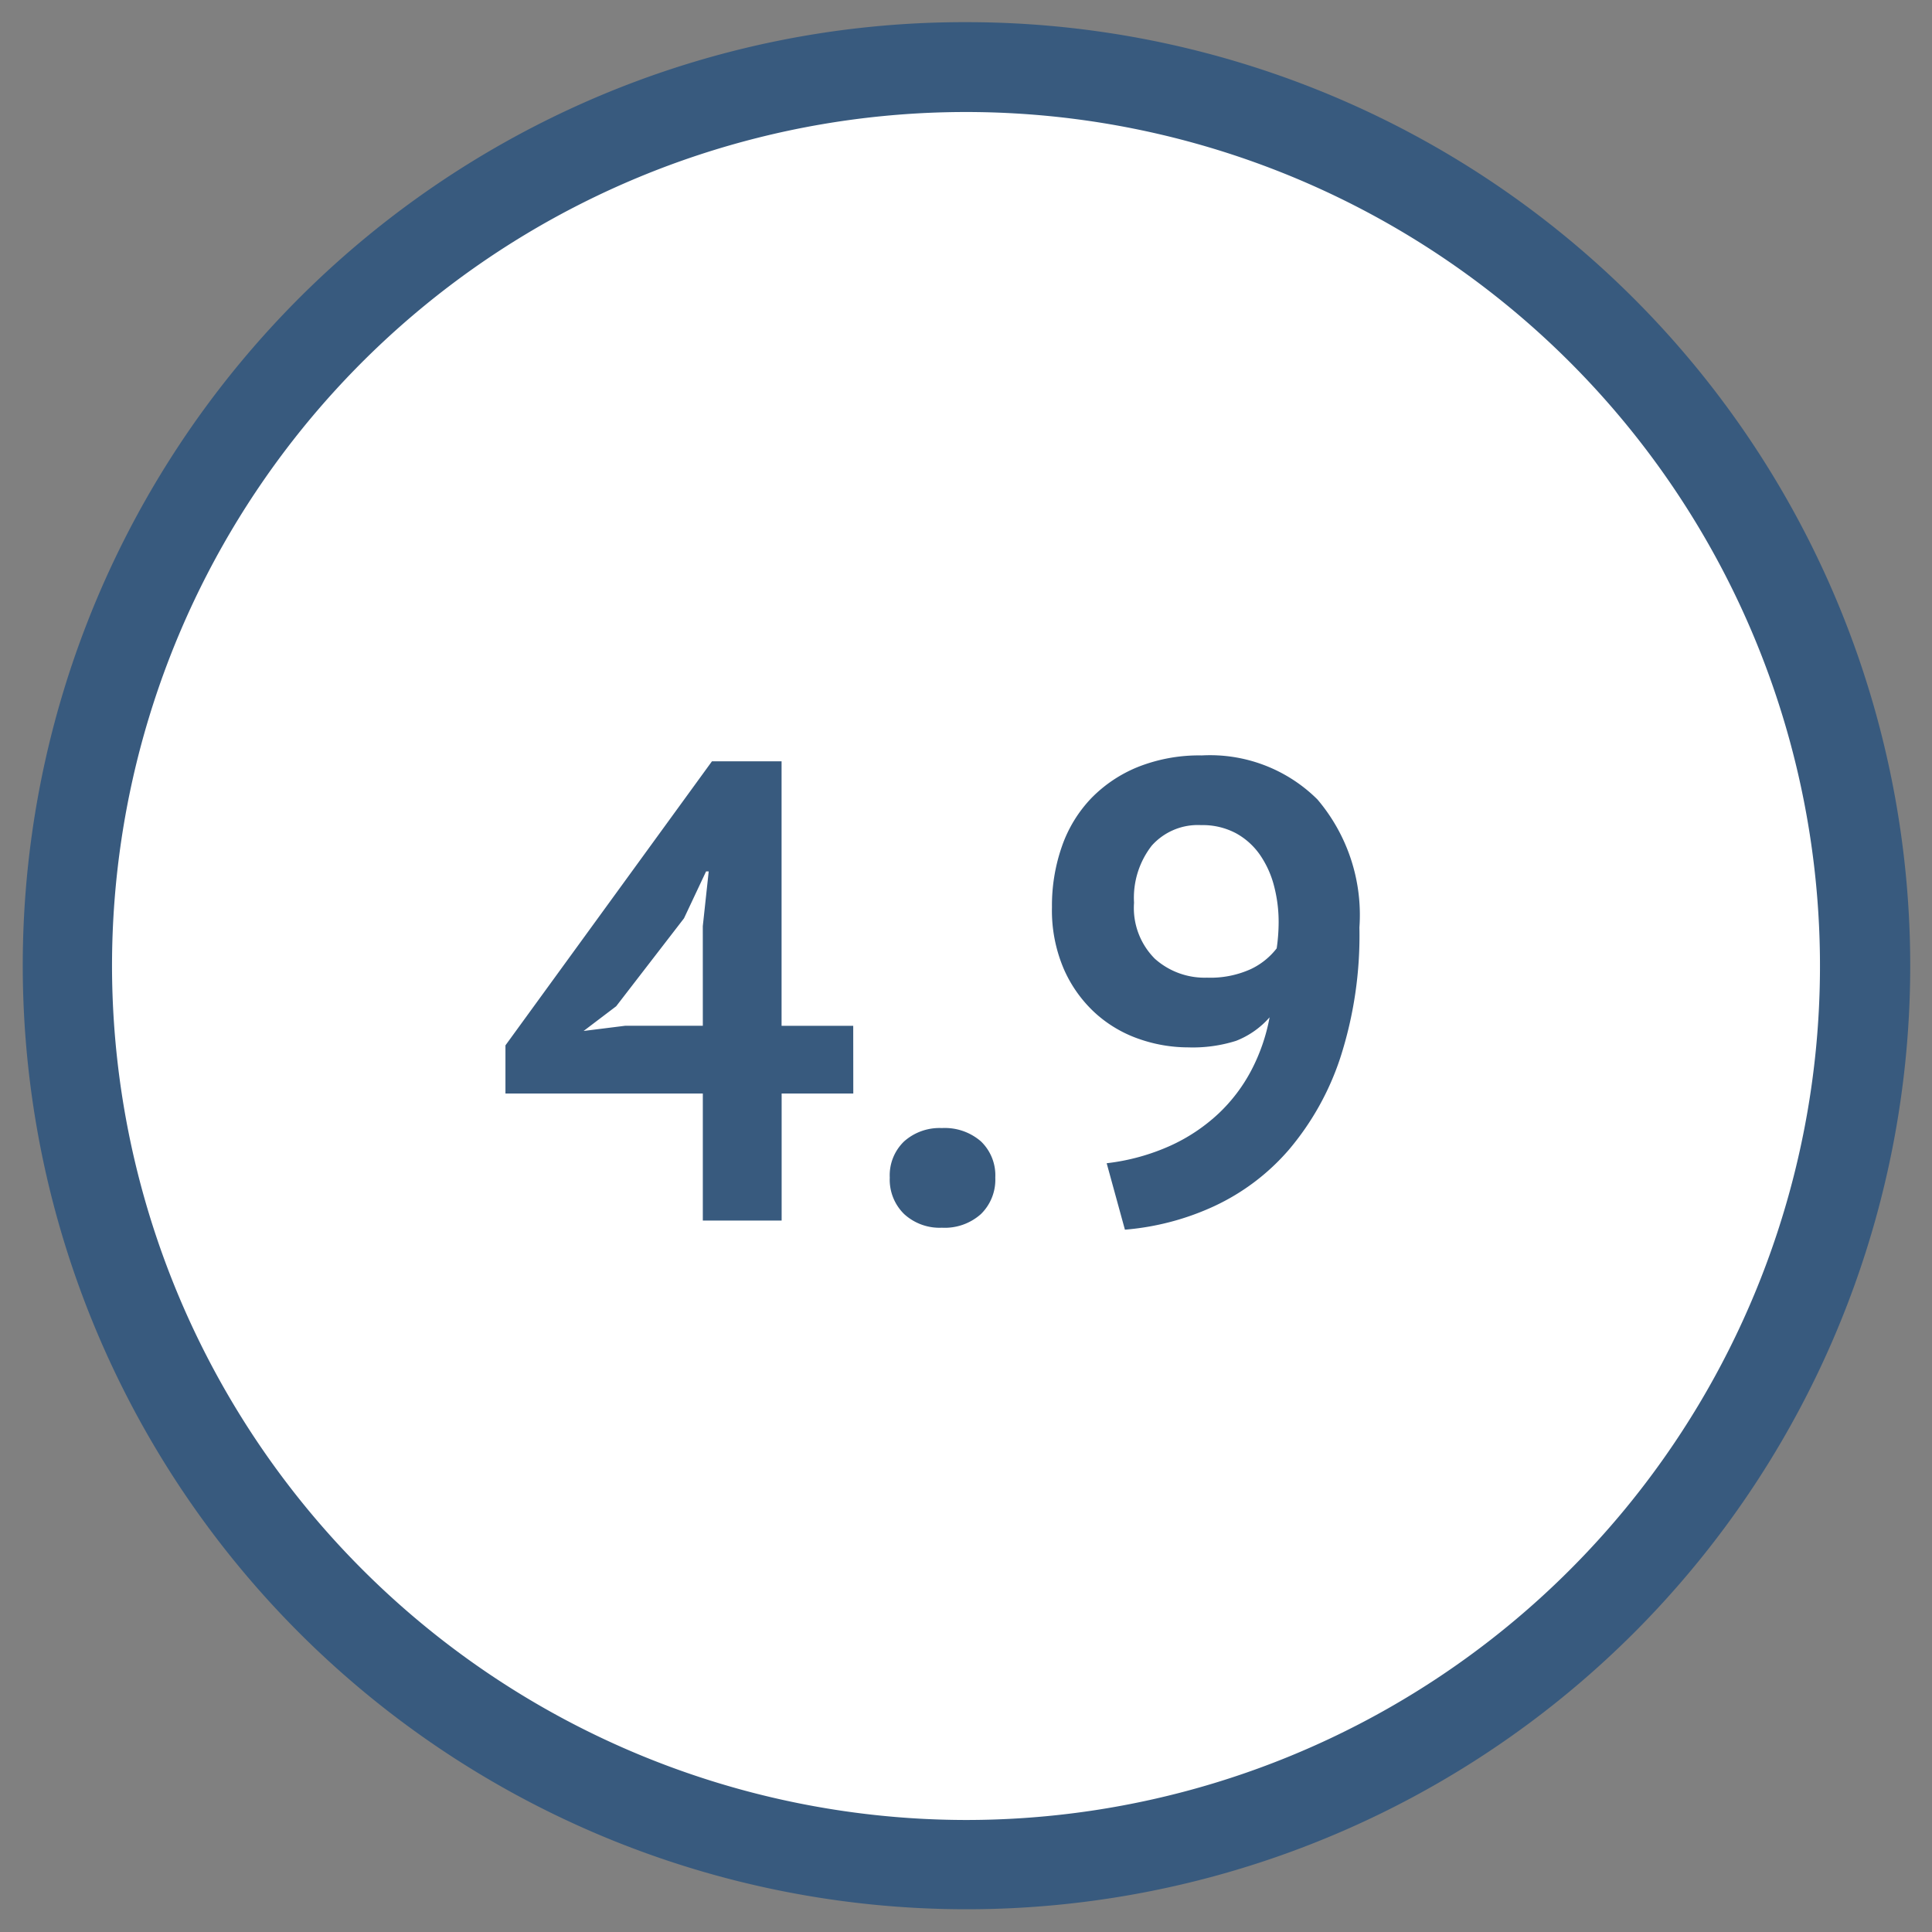
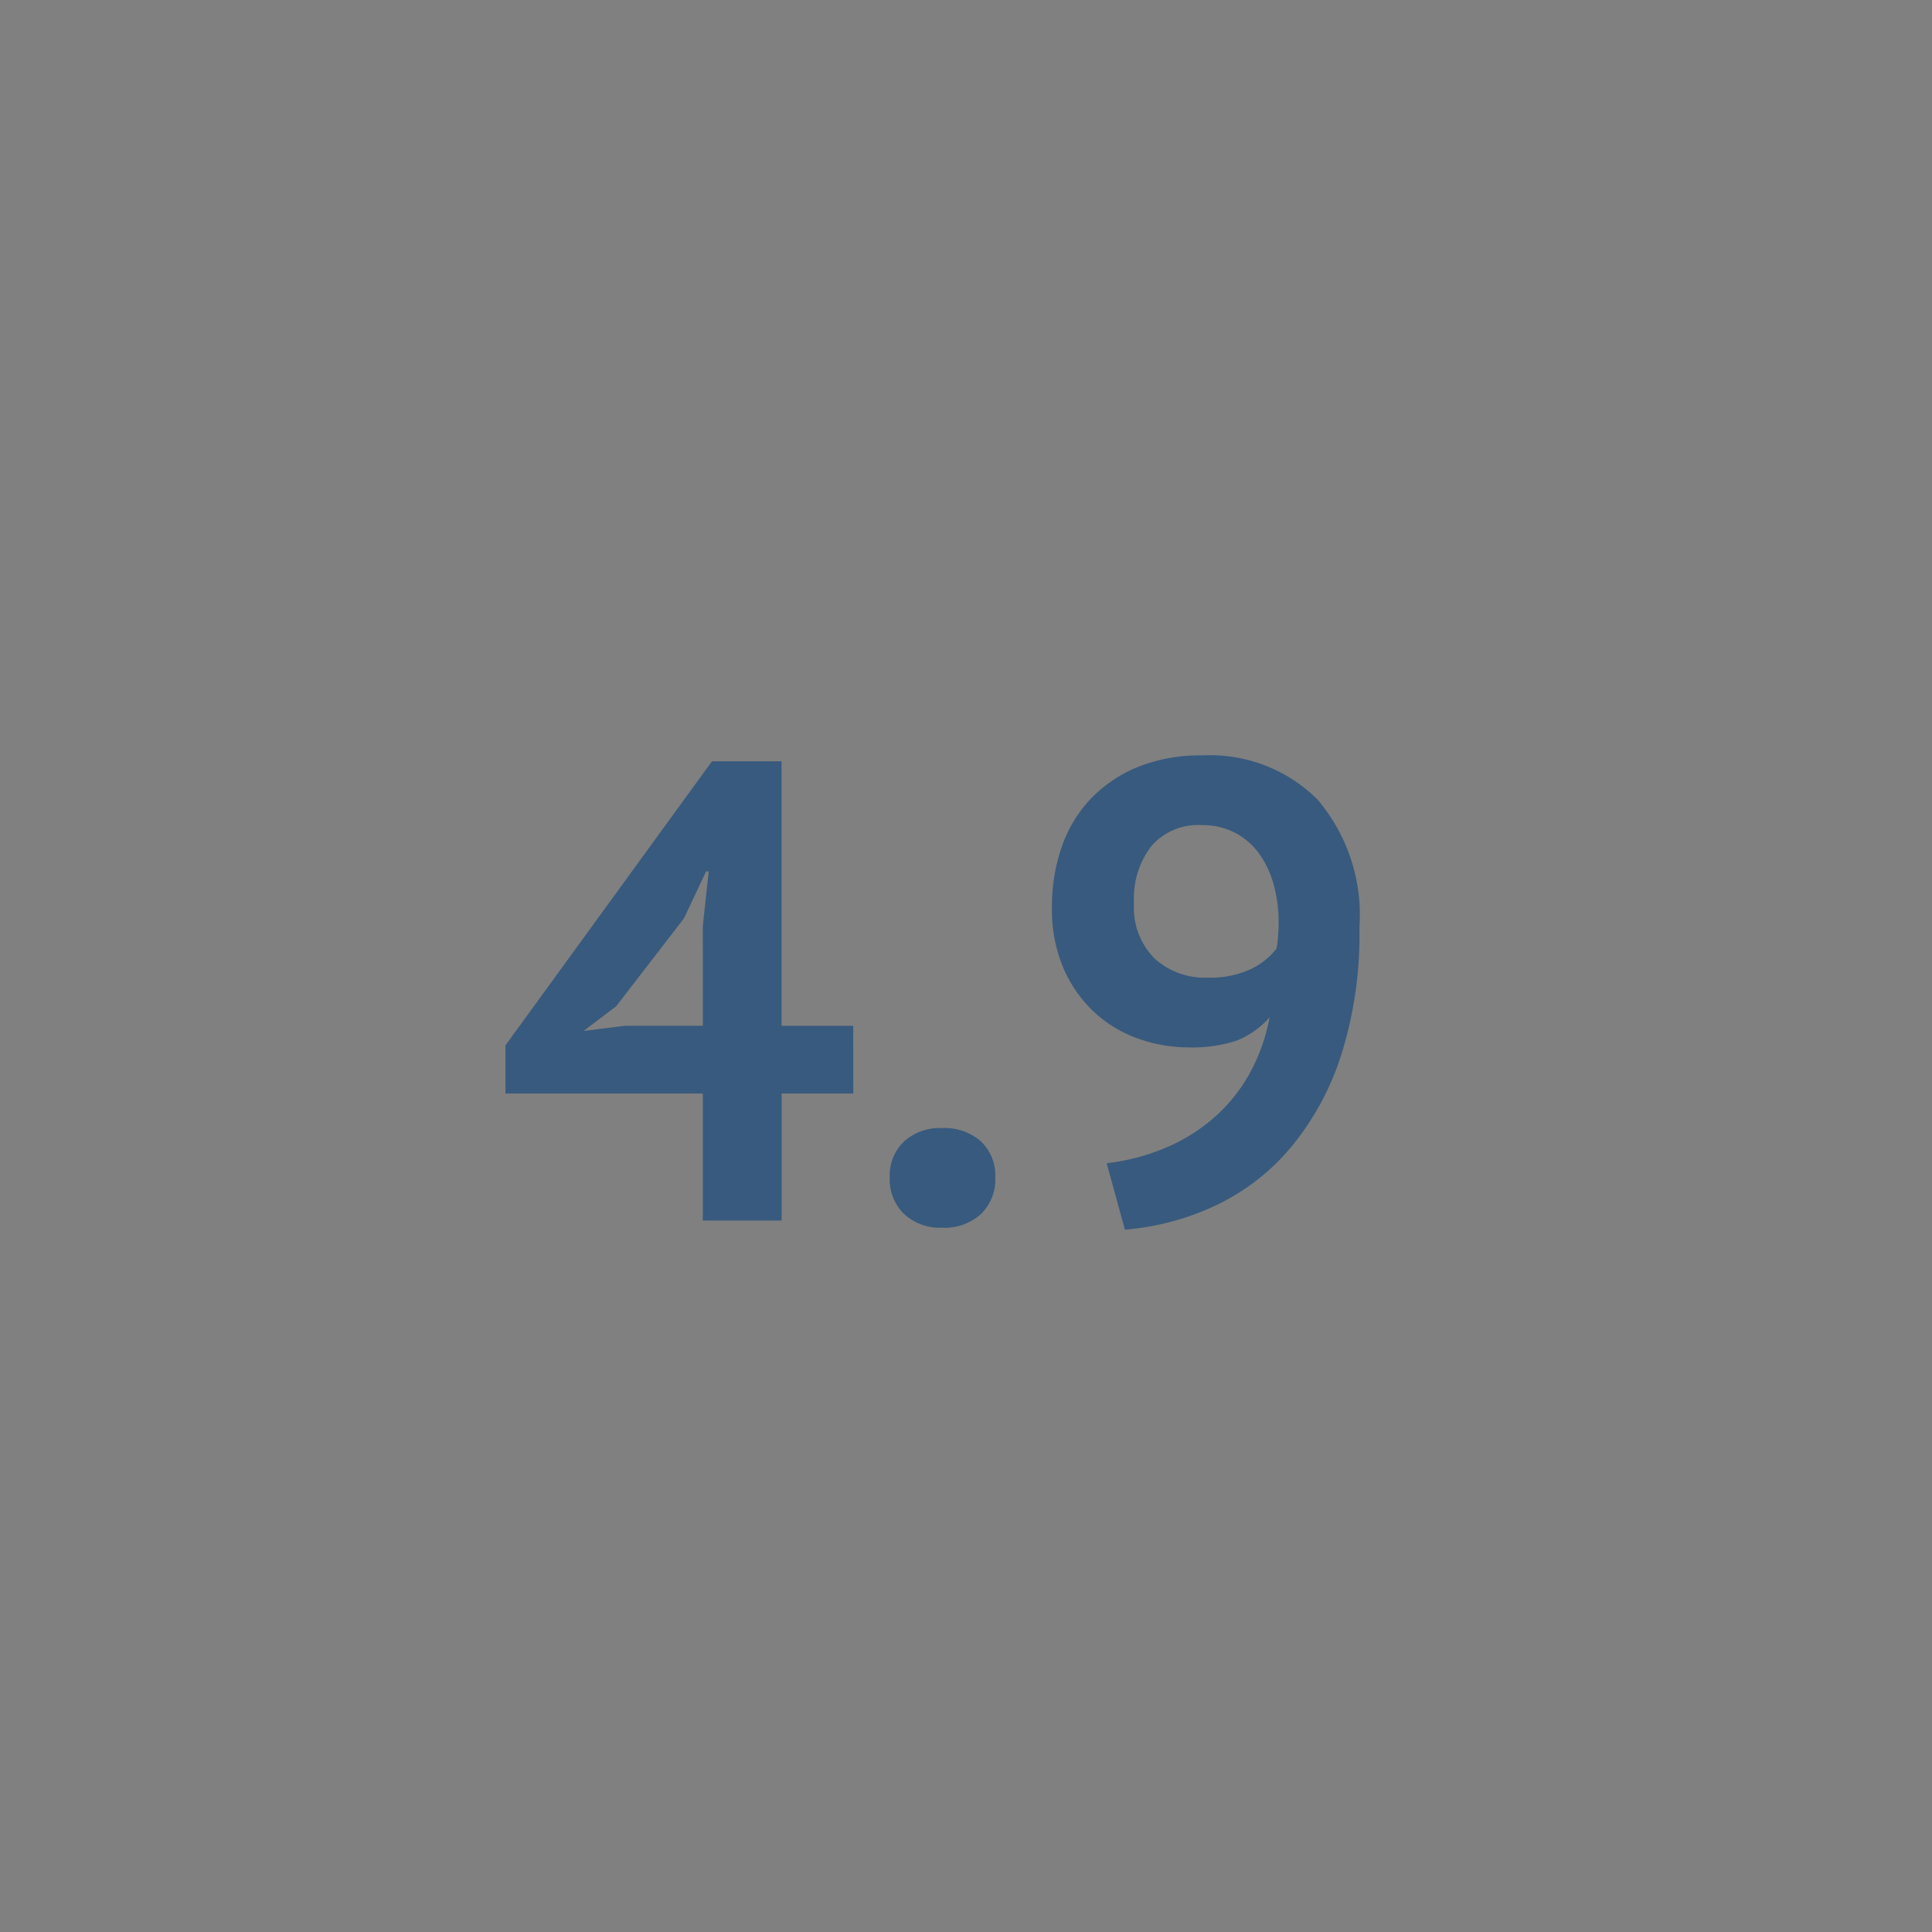
<svg xmlns="http://www.w3.org/2000/svg" id="treatment-4_9" width="86.014" height="86.014" viewBox="0 0 86.014 86.014">
  <rect x="0" y="0" width="86.014" height="86.014" fill="#808080" stroke="none" />
  <defs>
    <clipPath id="clip-path">
-       <rect id="Rectangle_544" data-name="Rectangle 544" width="86.014" height="86.014" fill="none" />
-     </clipPath>
+       </clipPath>
  </defs>
  <g id="Group_2059" data-name="Group 2059" transform="translate(0 0)">
    <g id="Group_2058" data-name="Group 2058" clip-path="url(#clip-path)">
      <path id="Path_5889" data-name="Path 5889" d="M42.02,82.04A40.02,40.02,0,1,0,2,42.02,40.021,40.021,0,0,0,42.02,82.04" transform="translate(0.987 0.987)" fill="#fff" />
    </g>
  </g>
  <path id="Path_5895" data-name="Path 5895" d="M16.037-5.655h-3.19V0H9.338V-5.655H.551V-7.8L9.744-20.445h3.1V-8.671h3.19Zm-6.7-7.453L9.6-15.544H9.483L8.5-13.456,5.481-9.541l-1.45,1.1,1.856-.232H9.338ZM17.661-1.914a2.093,2.093,0,0,1,.638-1.61,2.368,2.368,0,0,1,1.682-.594,2.452,2.452,0,0,1,1.74.594,2.093,2.093,0,0,1,.638,1.61A2.14,2.14,0,0,1,21.721-.29a2.416,2.416,0,0,1-1.74.609A2.335,2.335,0,0,1,18.3-.29,2.14,2.14,0,0,1,17.661-1.914Zm7.221-12.035a7.984,7.984,0,0,1,.449-2.726,5.9,5.9,0,0,1,1.305-2.132A6.086,6.086,0,0,1,28.724-20.2a7.376,7.376,0,0,1,2.828-.508A6.782,6.782,0,0,1,36.7-18.749a7.938,7.938,0,0,1,1.87,5.7,17.68,17.68,0,0,1-.855,5.814,12.254,12.254,0,0,1-2.291,4.089A9.9,9.9,0,0,1,32.1-.638,11.732,11.732,0,0,1,28.13.406l-.812-2.958a9.573,9.573,0,0,0,2.842-.783,7.937,7.937,0,0,0,2.146-1.436,7.342,7.342,0,0,0,1.465-1.943,8.333,8.333,0,0,0,.8-2.334A3.832,3.832,0,0,1,33.075-8a6.394,6.394,0,0,1-2.132.29,6.645,6.645,0,0,1-2.19-.377A5.646,5.646,0,0,1,26.81-9.237a5.819,5.819,0,0,1-1.392-1.943A6.615,6.615,0,0,1,24.882-13.949Zm3.654-.2a3.2,3.2,0,0,0,.928,2.494,3.325,3.325,0,0,0,2.32.841,4.347,4.347,0,0,0,1.943-.377,3.158,3.158,0,0,0,1.16-.928,8.213,8.213,0,0,0,.087-1.16,6.33,6.33,0,0,0-.2-1.6,4.346,4.346,0,0,0-.624-1.392,3.138,3.138,0,0,0-1.073-.971,3.147,3.147,0,0,0-1.552-.363,2.746,2.746,0,0,0-2.2.913A3.777,3.777,0,0,0,28.536-14.152Z" transform="translate(21.952 54.34)" fill="#385a7e" />
  <g id="Group_2061" data-name="Group 2061" transform="translate(0 0)">
    <g id="Group_2060" data-name="Group 2060" clip-path="url(#clip-path)">
      <path id="Ellipse_17" data-name="Ellipse 17" d="M40.02-2A42.008,42.008,0,0,1,69.733,69.733,42.02,42.02,0,1,1,23.663,1.3,41.759,41.759,0,0,1,40.02-2Zm0,80.04A38.02,38.02,0,1,0,2,40.02,38.063,38.063,0,0,0,40.02,78.04Z" transform="translate(2.987 2.987)" fill="#385a7e" />
    </g>
  </g>
</svg>